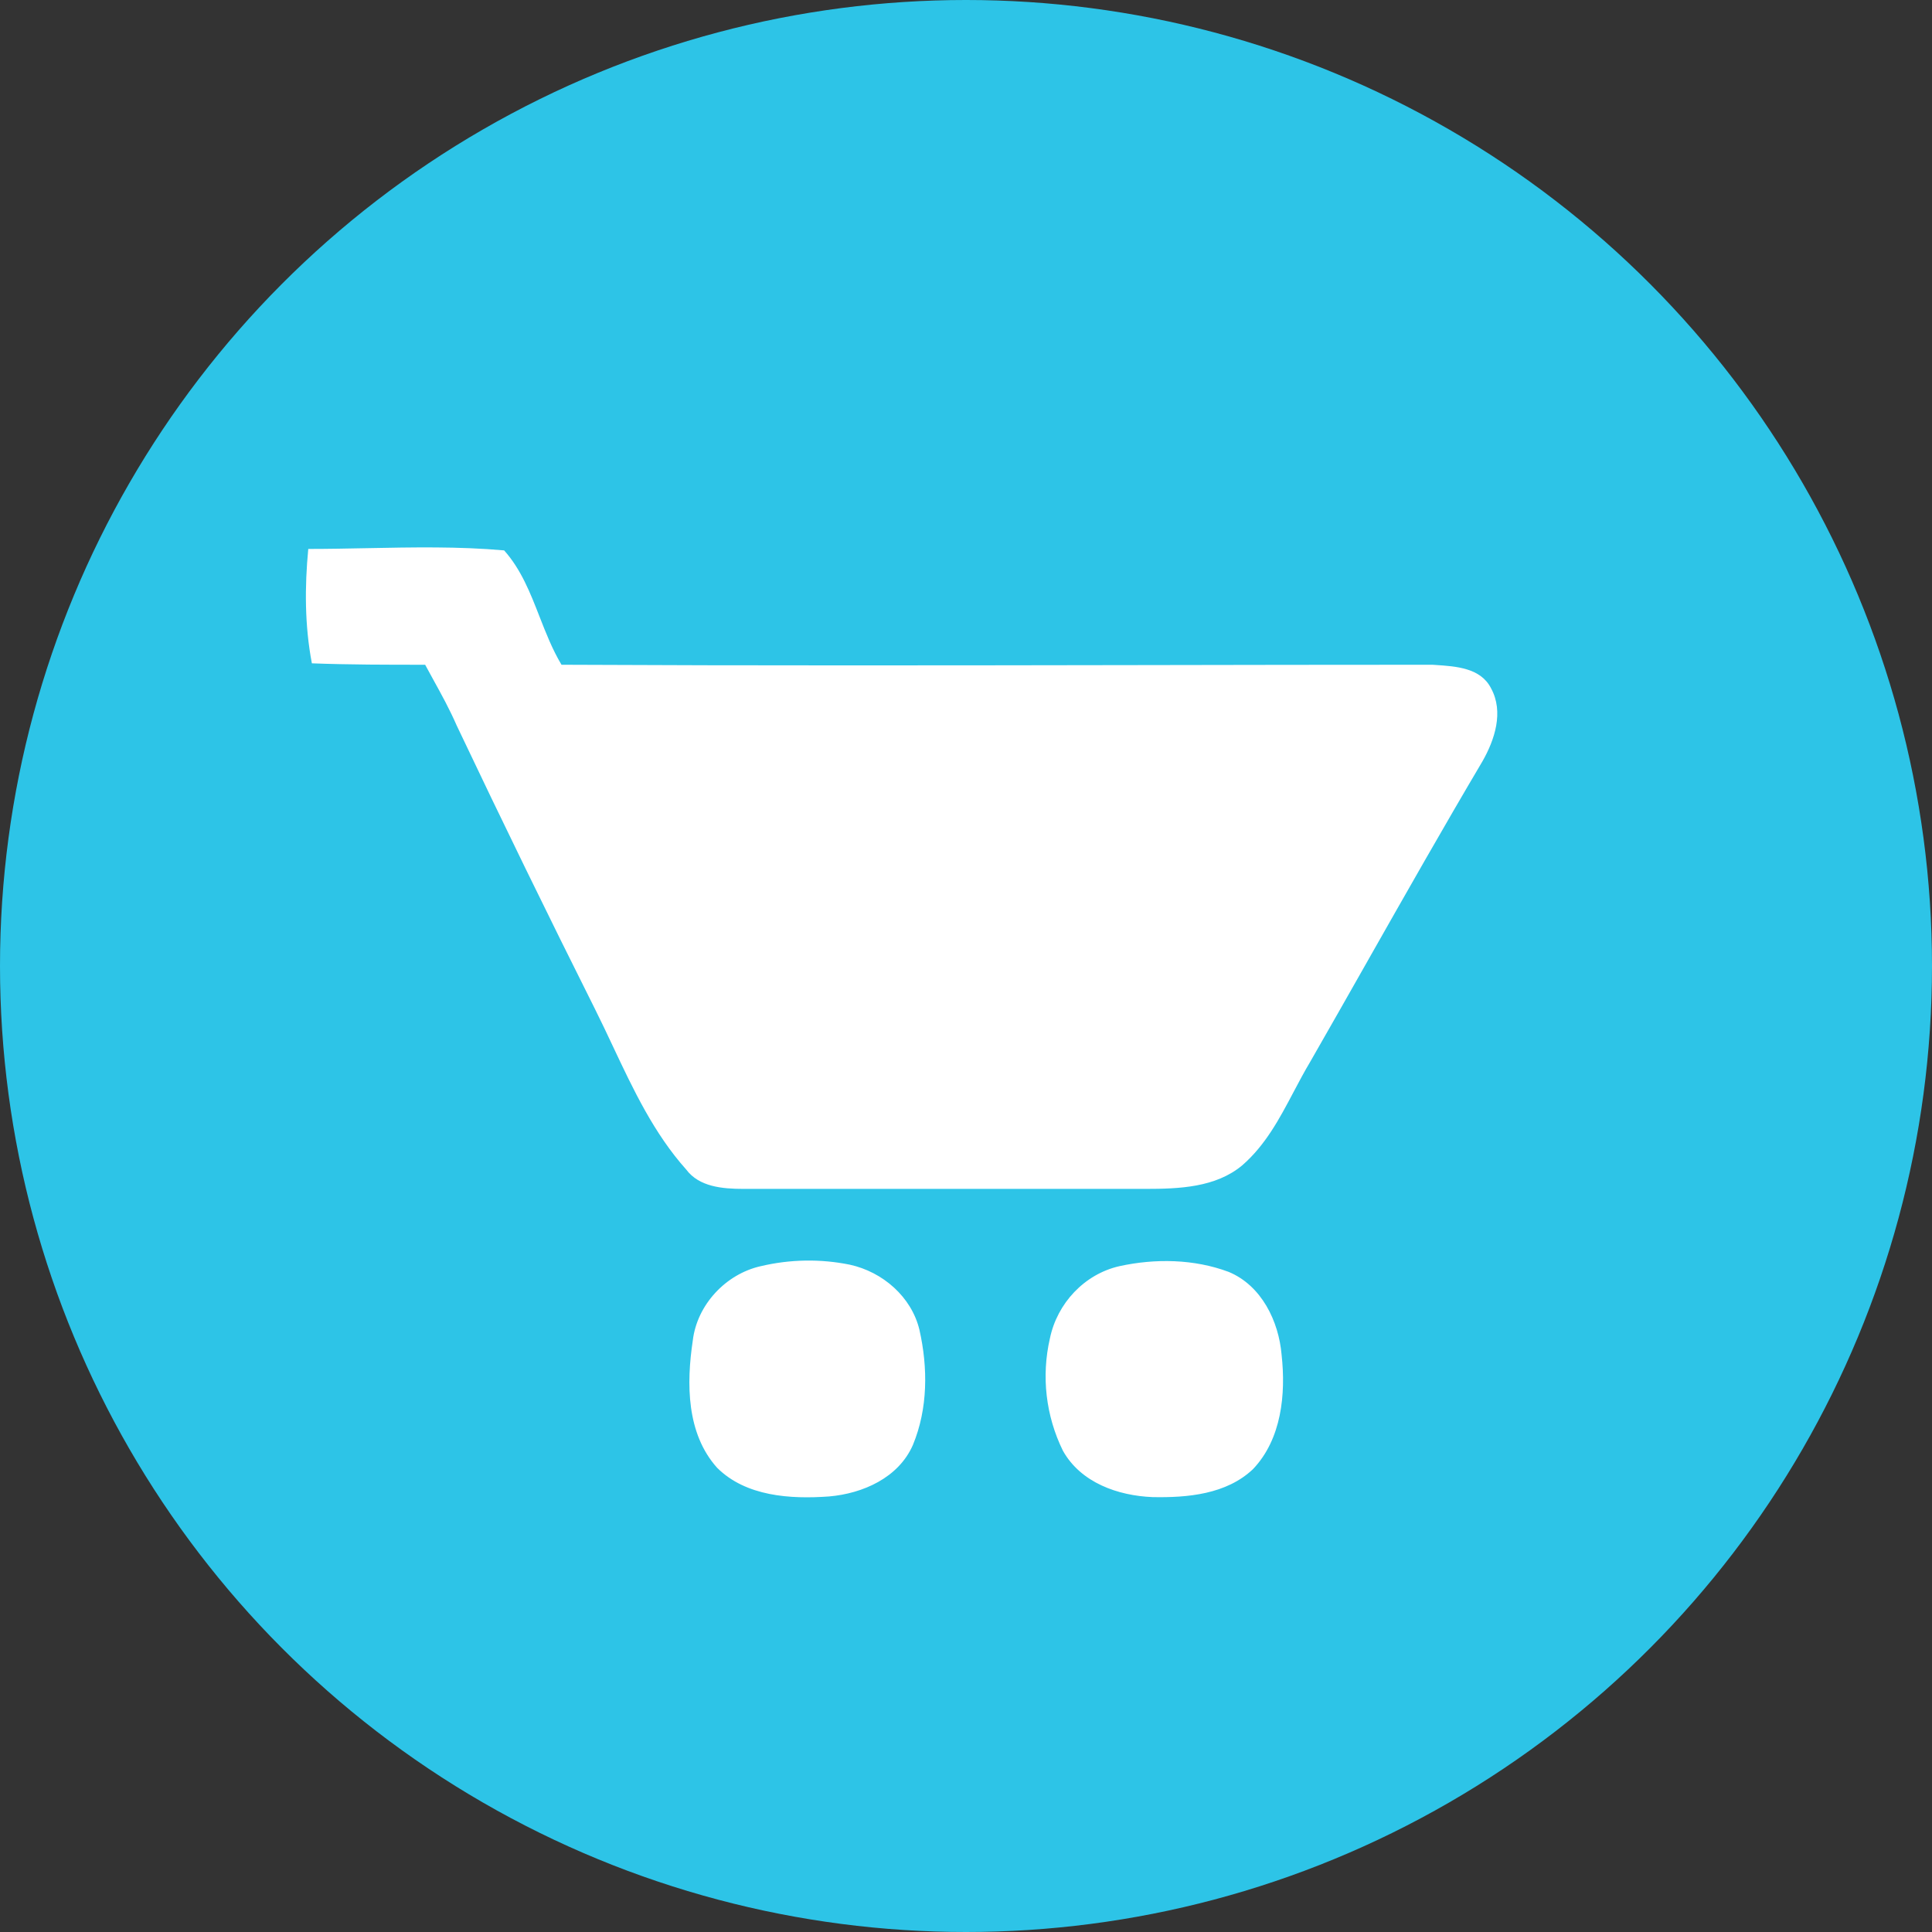
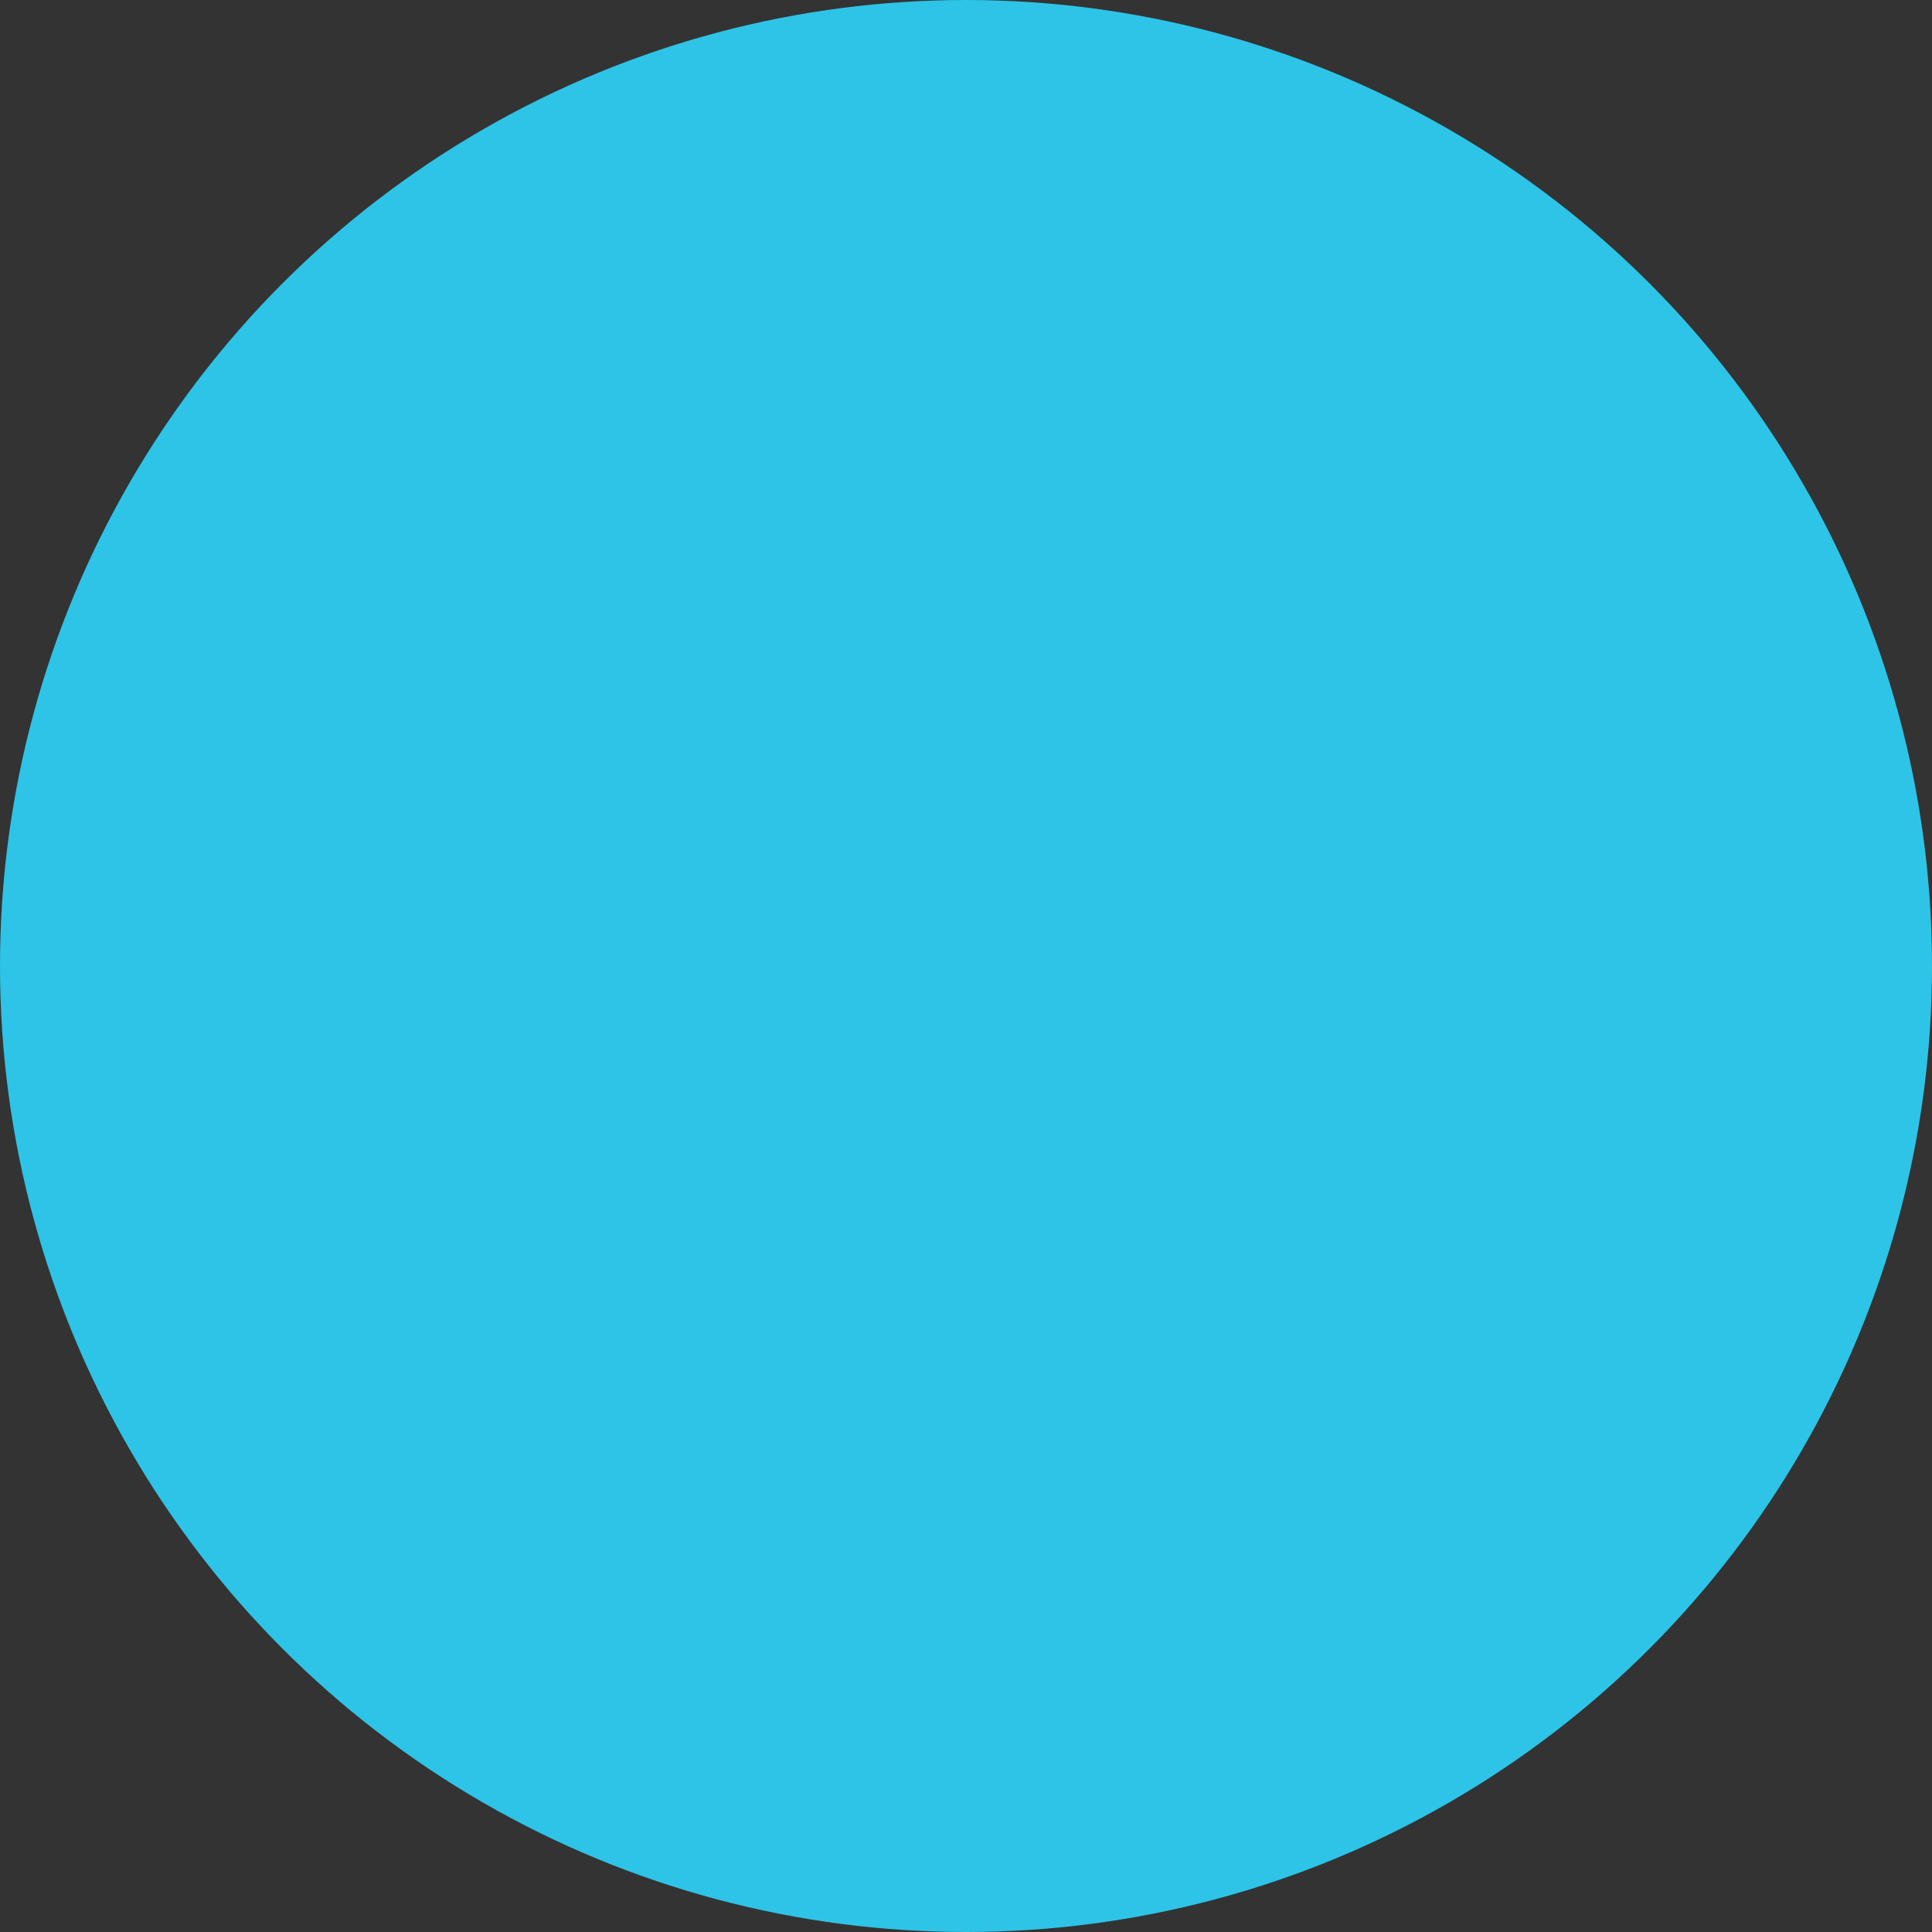
<svg xmlns="http://www.w3.org/2000/svg" width="68" height="68" viewBox="0 0 68 68" fill="none">
  <rect x="0" y="0" width="68" height="68" fill="#333333" stroke="none" />
  <circle cx="34" cy="34" r="34" fill="#2DC4E7" />
-   <path fill-rule="evenodd" clip-rule="evenodd" d="M10.852 19.321C11.531 19.321 12.216 19.308 12.904 19.294C14.52 19.262 16.15 19.23 17.744 19.372C18.341 20.041 18.664 20.868 18.99 21.704C19.216 22.281 19.443 22.863 19.763 23.397C26.565 23.431 33.388 23.42 40.204 23.409H40.205C43.61 23.403 47.013 23.397 50.411 23.397L50.517 23.404C51.253 23.452 52.119 23.508 52.481 24.228C52.935 25.059 52.608 26.04 52.178 26.795C50.799 29.126 49.465 31.479 48.13 33.832L48.13 33.832L48.13 33.833C47.462 35.011 46.793 36.19 46.119 37.365C45.909 37.716 45.718 38.078 45.527 38.439C45.032 39.376 44.54 40.307 43.721 41.017C42.788 41.797 41.499 41.845 40.313 41.845H26.173C25.416 41.845 24.608 41.771 24.155 41.167C23.018 39.896 22.291 38.352 21.574 36.83L21.574 36.83C21.368 36.392 21.162 35.956 20.948 35.528C19.288 32.215 17.664 28.885 16.075 25.537C15.828 24.97 15.54 24.446 15.25 23.921L15.25 23.921L15.25 23.921C15.154 23.747 15.059 23.573 14.964 23.397H14.964C13.628 23.397 12.288 23.397 10.977 23.347C10.723 22.015 10.723 20.655 10.85 19.321H10.852ZM26.782 44.564C27.809 44.321 28.877 44.303 29.912 44.513C31.072 44.767 32.083 45.647 32.361 46.805C32.662 48.137 32.662 49.575 32.132 50.856C31.627 52.014 30.366 52.568 29.18 52.67C27.817 52.769 26.252 52.67 25.24 51.661C24.157 50.454 24.157 48.693 24.384 47.181C24.534 45.923 25.543 44.841 26.78 44.564H26.782ZM43.242 44.765C42.029 44.312 40.665 44.289 39.404 44.564C38.167 44.843 37.209 45.873 36.954 47.105C36.647 48.436 36.808 49.832 37.41 51.059C38.042 52.19 39.353 52.644 40.566 52.693C41.802 52.718 43.165 52.593 44.098 51.712C45.108 50.655 45.261 49.069 45.108 47.684C45.008 46.503 44.402 45.245 43.242 44.765Z" fill="white" />
</svg>